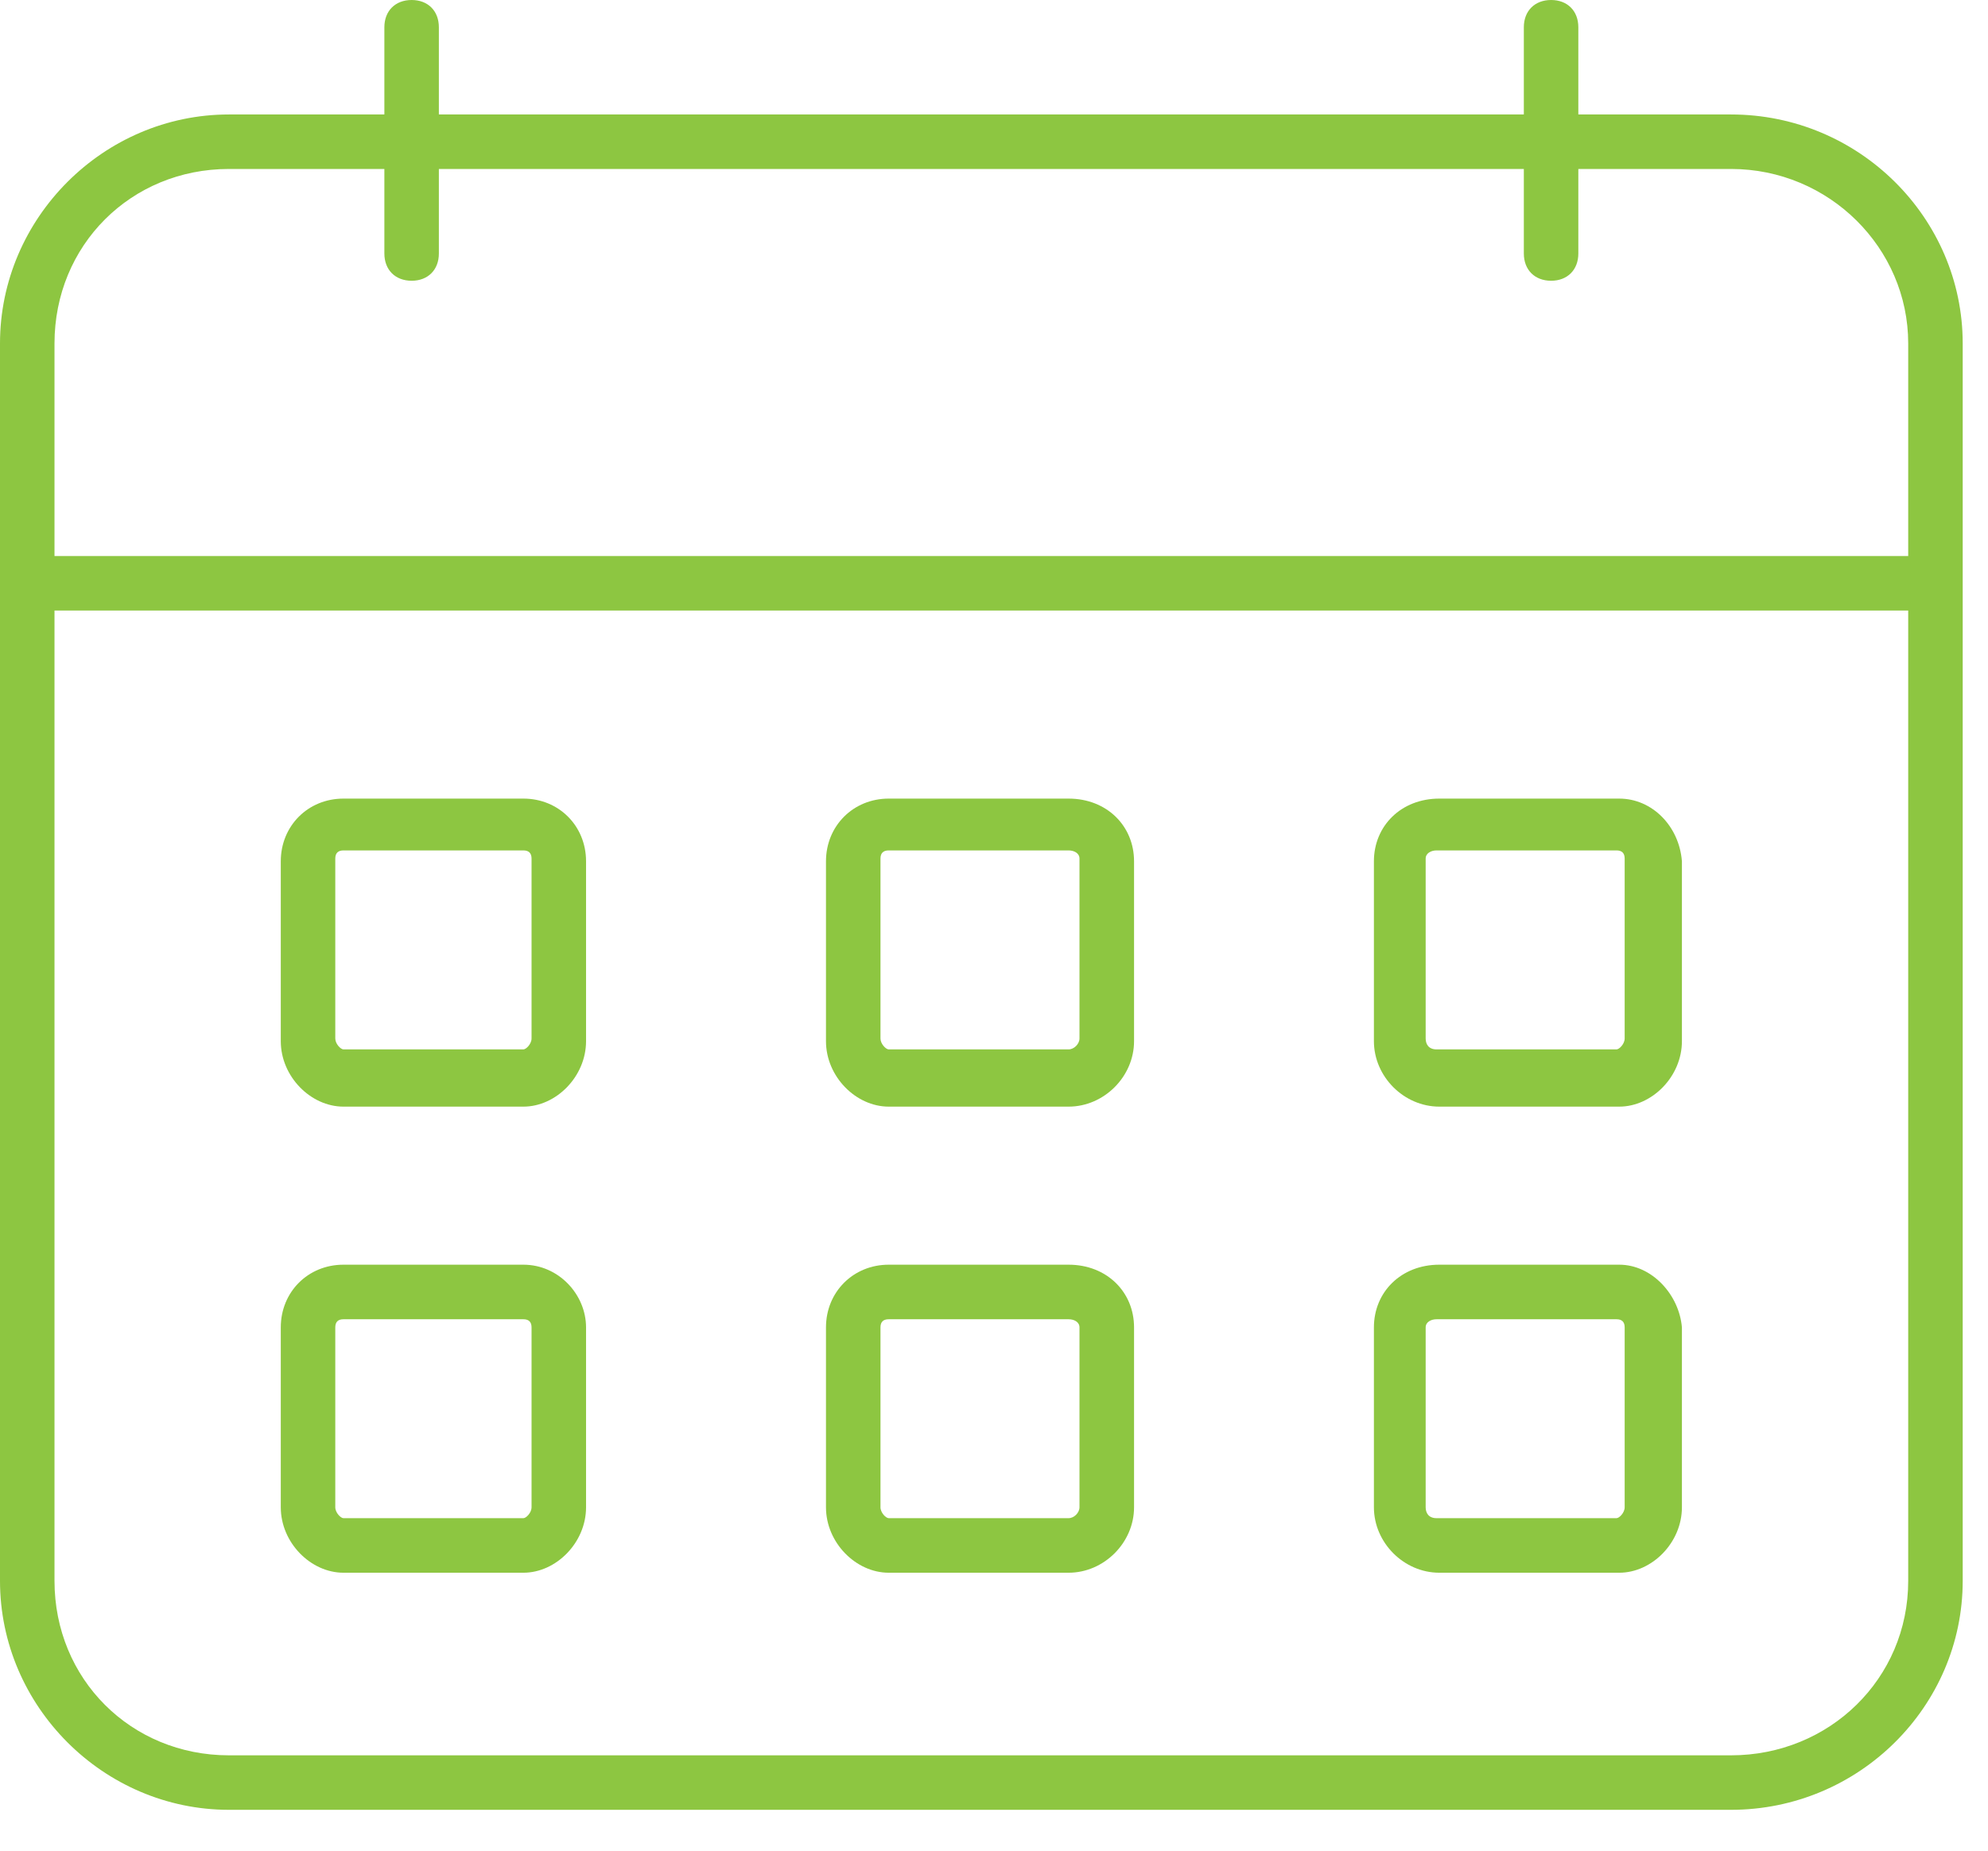
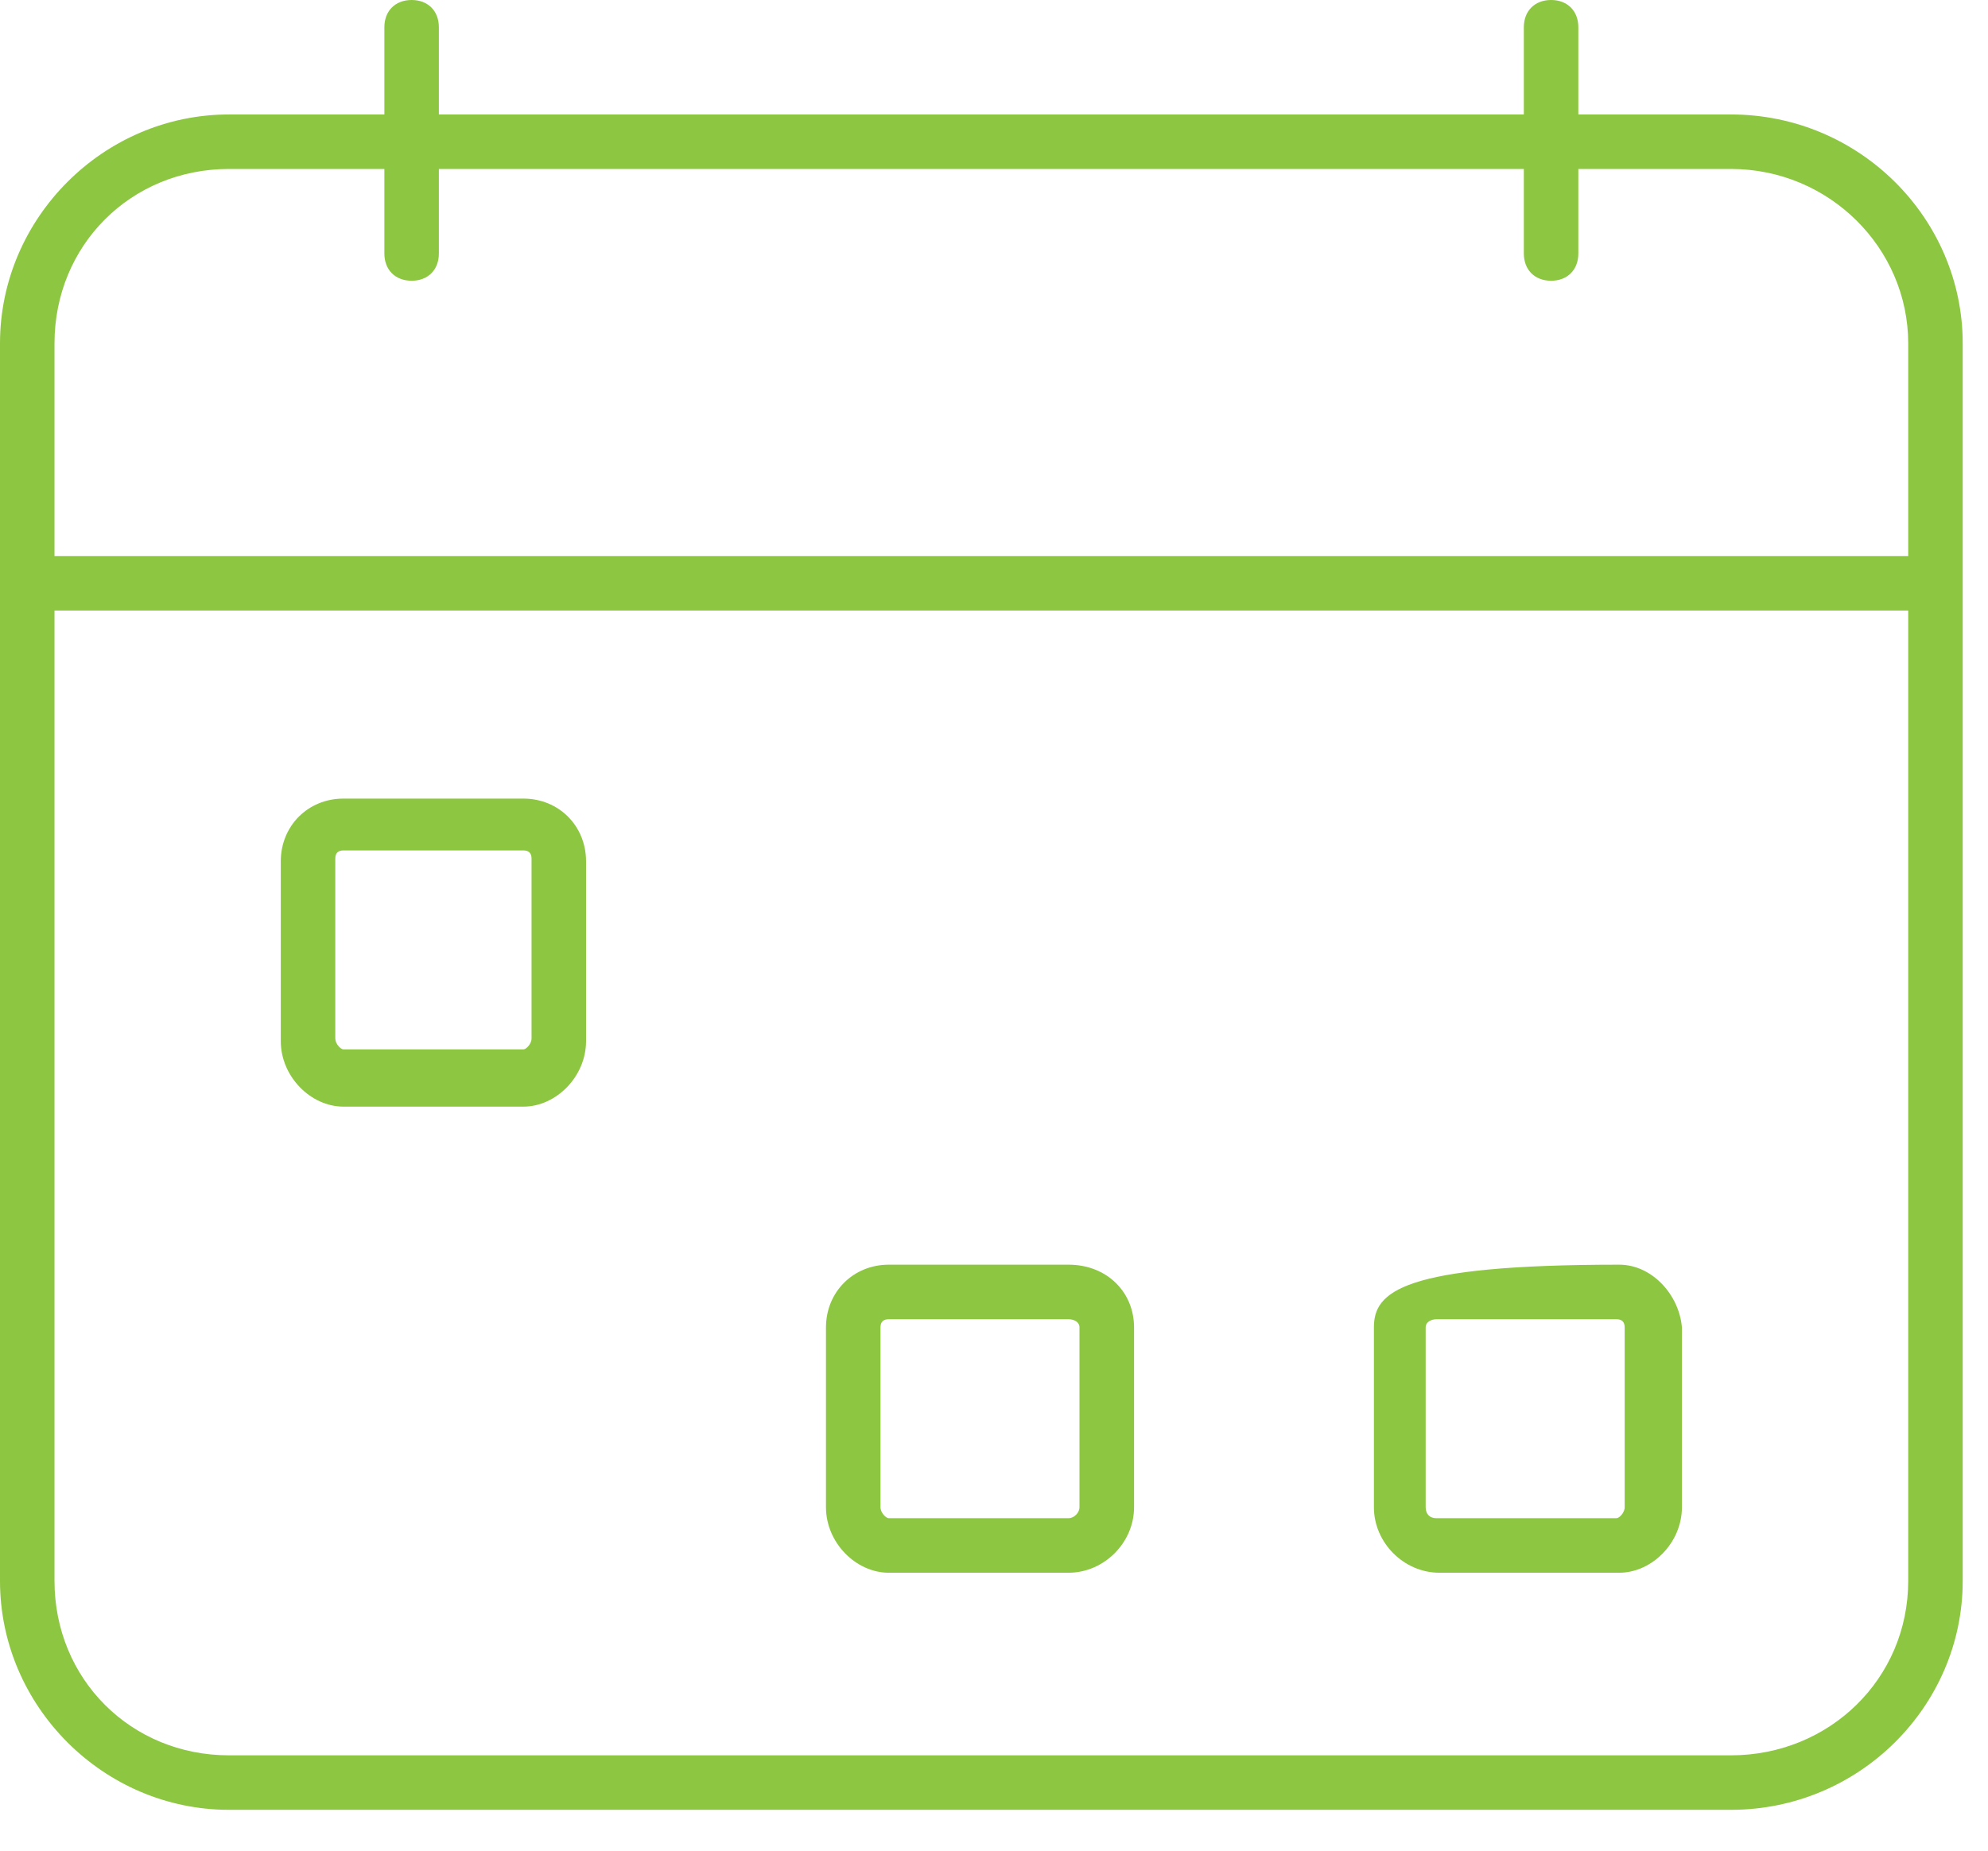
<svg xmlns="http://www.w3.org/2000/svg" width="29" height="27" viewBox="0 0 29 27" fill="none">
  <path d="M25.251 1.67H23.024V0.398C23.024 0.159 22.865 0 22.627 0C22.388 0 22.229 0.159 22.229 0.398V1.67H6.402V0.398C6.402 0.159 6.243 0 6.005 0C5.766 0 5.607 0.159 5.607 0.398V1.67H3.34C1.511 1.67 0 3.181 0 5.01V23.064C0 24.893 1.511 26.404 3.34 26.404H25.251C27.12 26.404 28.631 24.893 28.631 23.064V5.01C28.631 3.181 27.12 1.67 25.251 1.67ZM3.34 2.465H5.607V3.698C5.607 3.937 5.766 4.096 6.005 4.096C6.243 4.096 6.402 3.937 6.402 3.698V2.465H22.229V3.698C22.229 3.937 22.388 4.096 22.627 4.096C22.865 4.096 23.024 3.937 23.024 3.698V2.465H25.251C26.683 2.465 27.836 3.619 27.836 5.01V8.112H0.795V5.01C0.795 3.579 1.909 2.465 3.34 2.465ZM25.251 25.609H3.34C1.909 25.609 0.795 24.495 0.795 23.064V8.907H27.836V23.064C27.836 24.495 26.683 25.609 25.251 25.609Z" fill="#8DC641" />
  <path d="M7.635 11.651H5.01C4.493 11.651 4.096 12.049 4.096 12.566V15.19C4.096 15.707 4.533 16.145 5.01 16.145H7.635C8.112 16.145 8.549 15.707 8.549 15.19V12.566C8.549 12.049 8.152 11.651 7.635 11.651ZM7.754 15.151C7.754 15.23 7.675 15.31 7.635 15.31H5.01C4.971 15.31 4.891 15.23 4.891 15.151V12.526C4.891 12.447 4.931 12.407 5.01 12.407H7.635C7.714 12.407 7.754 12.447 7.754 12.526V15.151Z" fill="#8DC641" />
-   <path d="M15.588 11.651H12.964C12.447 11.651 12.049 12.049 12.049 12.566V15.19C12.049 15.707 12.486 16.145 12.964 16.145H15.588C16.105 16.145 16.543 15.707 16.543 15.19V12.566C16.543 12.049 16.145 11.651 15.588 11.651ZM15.747 15.151C15.747 15.23 15.668 15.31 15.588 15.31H12.964C12.924 15.31 12.844 15.23 12.844 15.151V12.526C12.844 12.447 12.884 12.407 12.964 12.407H15.588C15.668 12.407 15.747 12.447 15.747 12.526V15.151Z" fill="#8DC641" />
-   <path d="M23.621 11.651H20.996C20.439 11.651 20.042 12.049 20.042 12.566V15.19C20.042 15.707 20.479 16.145 20.996 16.145H23.621C24.098 16.145 24.535 15.707 24.535 15.19V12.566C24.495 12.049 24.098 11.651 23.621 11.651ZM23.7 15.151C23.7 15.23 23.621 15.31 23.581 15.31H20.956C20.837 15.31 20.797 15.23 20.797 15.151V12.526C20.797 12.447 20.877 12.407 20.956 12.407H23.581C23.66 12.407 23.7 12.447 23.7 12.526V15.151Z" fill="#8DC641" />
-   <path d="M7.635 18.451H5.01C4.493 18.451 4.096 18.849 4.096 19.366V21.99C4.096 22.507 4.533 22.945 5.01 22.945H7.635C8.112 22.945 8.549 22.507 8.549 21.99V19.366C8.549 18.889 8.152 18.451 7.635 18.451ZM7.754 21.99C7.754 22.07 7.675 22.149 7.635 22.149H5.01C4.971 22.149 4.891 22.07 4.891 21.99V19.366C4.891 19.286 4.931 19.247 5.01 19.247H7.635C7.714 19.247 7.754 19.286 7.754 19.366V21.99Z" fill="#8DC641" />
  <path d="M15.588 18.451H12.964C12.447 18.451 12.049 18.849 12.049 19.366V21.99C12.049 22.507 12.486 22.945 12.964 22.945H15.588C16.105 22.945 16.543 22.507 16.543 21.99V19.366C16.543 18.849 16.145 18.451 15.588 18.451ZM15.747 21.99C15.747 22.07 15.668 22.149 15.588 22.149H12.964C12.924 22.149 12.844 22.07 12.844 21.99V19.366C12.844 19.286 12.884 19.247 12.964 19.247H15.588C15.668 19.247 15.747 19.286 15.747 19.366V21.99Z" fill="#8DC641" />
-   <path d="M23.621 18.451H20.996C20.439 18.451 20.042 18.849 20.042 19.366V21.99C20.042 22.507 20.479 22.945 20.996 22.945H23.621C24.098 22.945 24.535 22.507 24.535 21.99V19.366C24.495 18.889 24.098 18.451 23.621 18.451ZM23.7 21.99C23.7 22.07 23.621 22.149 23.581 22.149H20.956C20.837 22.149 20.797 22.07 20.797 21.99V19.366C20.797 19.286 20.877 19.247 20.956 19.247H23.581C23.66 19.247 23.7 19.286 23.7 19.366V21.99Z" fill="#8DC641" />
+   <path d="M23.621 18.451C20.439 18.451 20.042 18.849 20.042 19.366V21.99C20.042 22.507 20.479 22.945 20.996 22.945H23.621C24.098 22.945 24.535 22.507 24.535 21.99V19.366C24.495 18.889 24.098 18.451 23.621 18.451ZM23.7 21.99C23.7 22.07 23.621 22.149 23.581 22.149H20.956C20.837 22.149 20.797 22.07 20.797 21.99V19.366C20.797 19.286 20.877 19.247 20.956 19.247H23.581C23.66 19.247 23.7 19.286 23.7 19.366V21.99Z" fill="#8DC641" />
</svg>